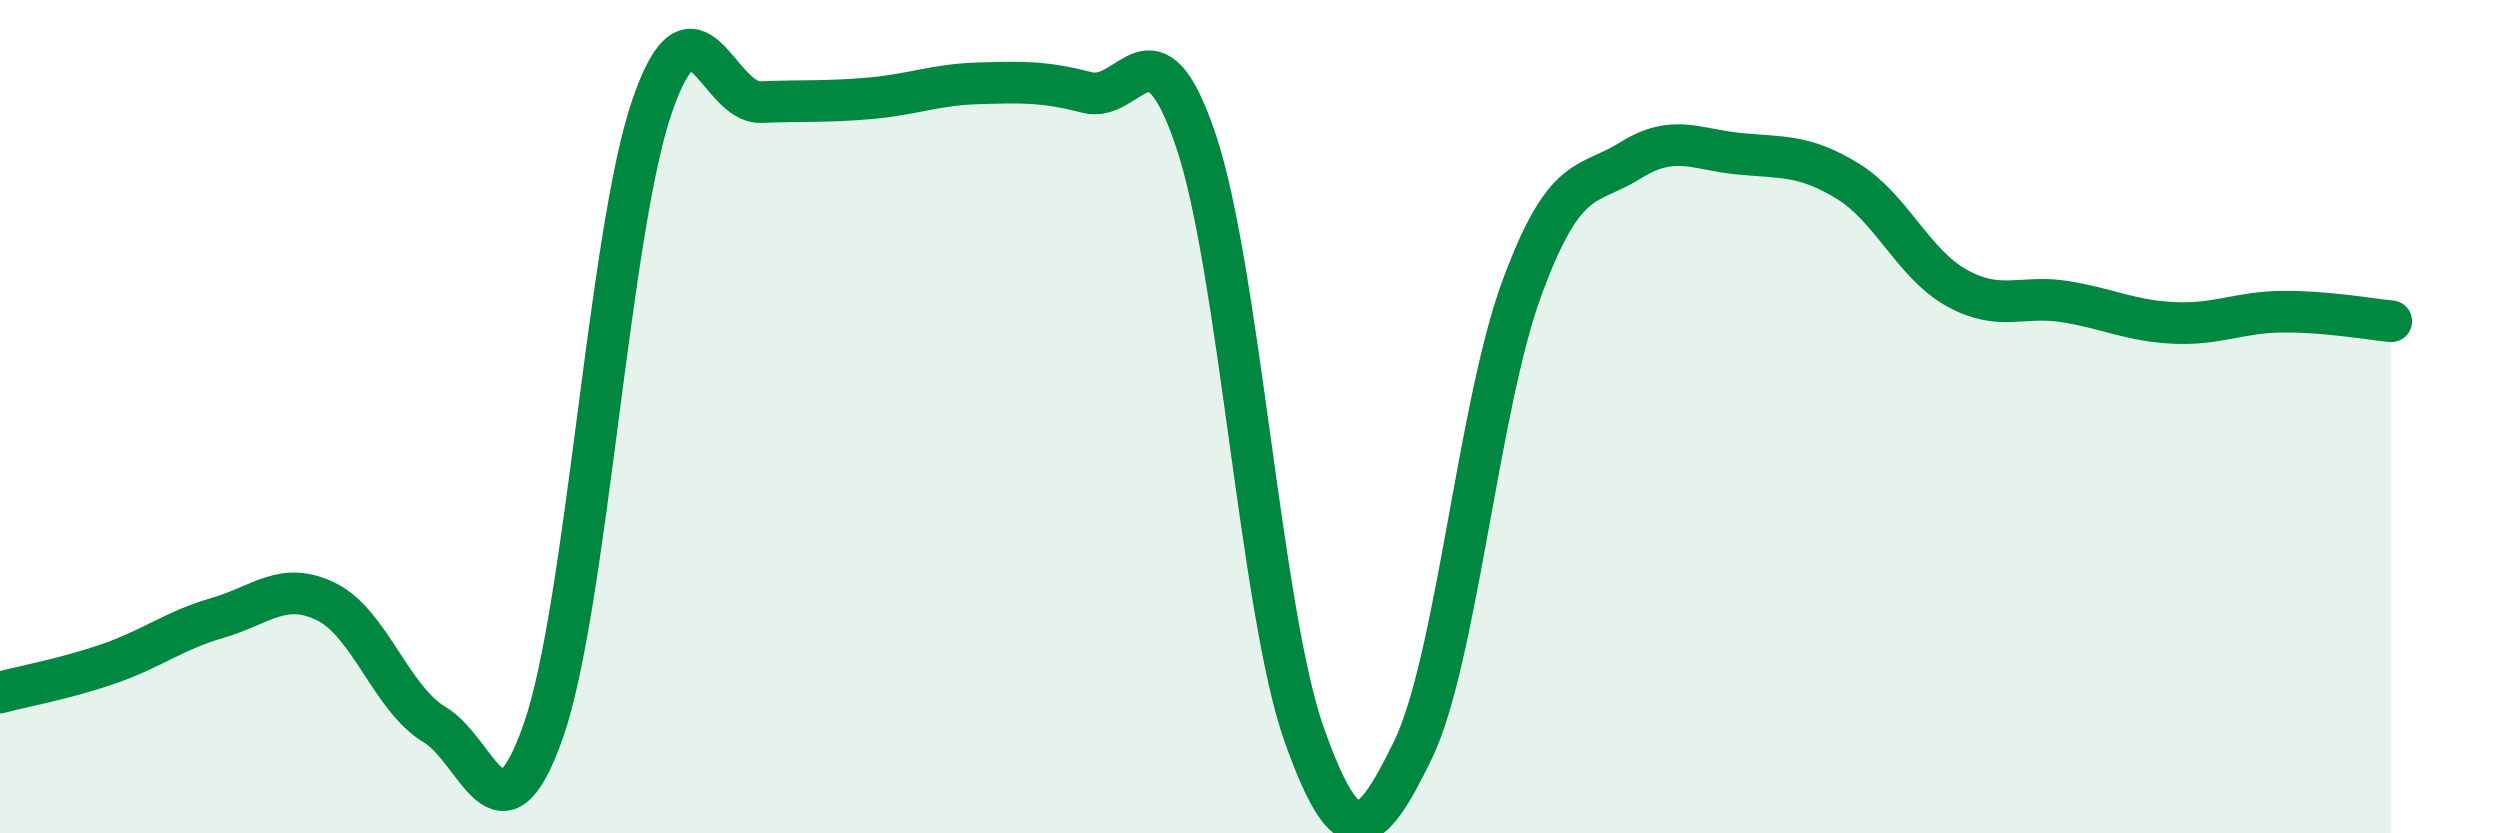
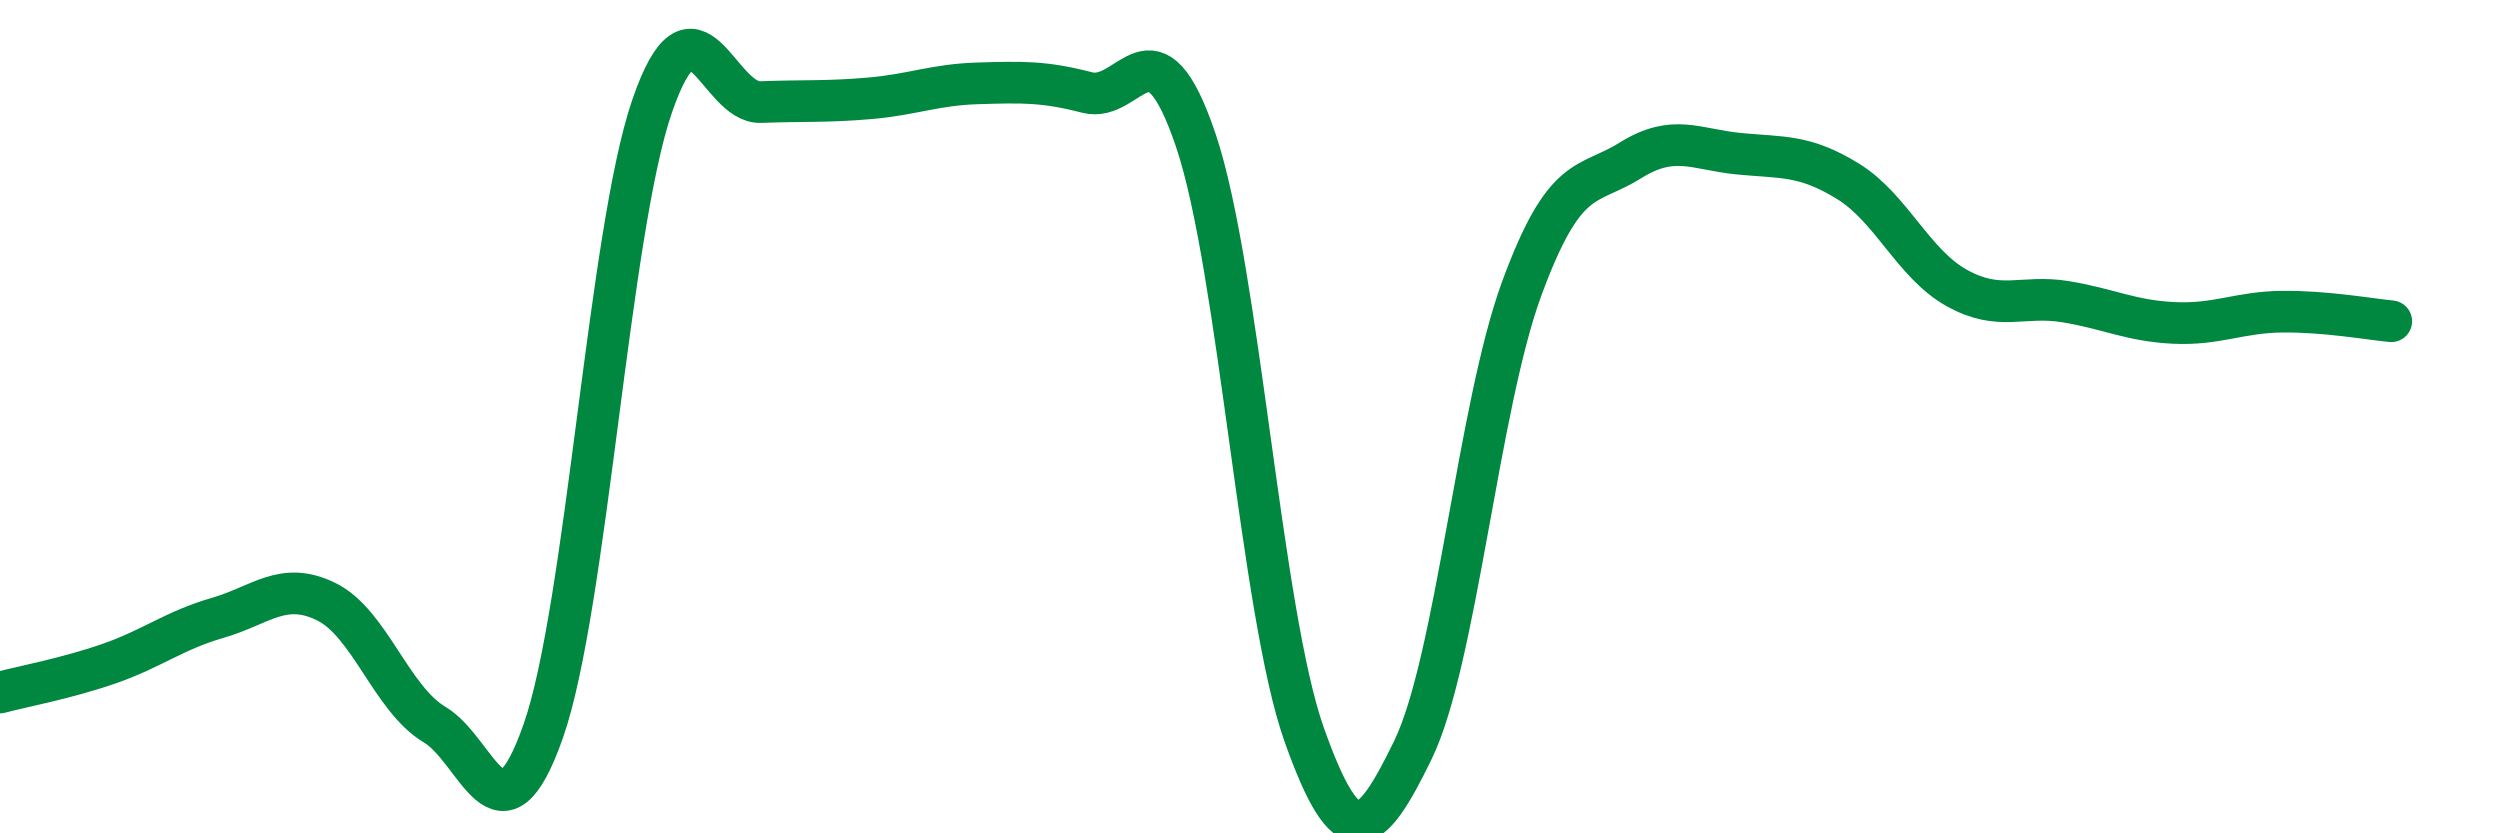
<svg xmlns="http://www.w3.org/2000/svg" width="60" height="20" viewBox="0 0 60 20">
-   <path d="M 0,16.62 C 0.52,16.48 1.57,16.29 2.61,15.93 C 3.65,15.57 4.18,15.13 5.22,14.83 C 6.26,14.53 6.79,13.93 7.83,14.44 C 8.87,14.95 9.39,16.77 10.43,17.39 C 11.47,18.01 12,20.51 13.04,17.54 C 14.08,14.57 14.61,5.57 15.65,2.55 C 16.69,-0.47 17.22,2.49 18.26,2.45 C 19.3,2.41 19.83,2.45 20.87,2.36 C 21.91,2.27 22.44,2.03 23.48,2 C 24.52,1.97 25.05,1.95 26.09,2.22 C 27.13,2.49 27.66,0.29 28.7,3.37 C 29.74,6.45 30.26,14.7 31.3,17.63 C 32.34,20.56 32.87,20.14 33.91,18 C 34.95,15.86 35.48,9.76 36.52,6.93 C 37.56,4.1 38.09,4.5 39.13,3.85 C 40.17,3.2 40.7,3.59 41.74,3.69 C 42.78,3.79 43.31,3.71 44.35,4.35 C 45.39,4.99 45.92,6.33 46.96,6.91 C 48,7.49 48.53,7.07 49.57,7.24 C 50.61,7.41 51.13,7.7 52.17,7.75 C 53.21,7.8 53.74,7.49 54.78,7.48 C 55.82,7.47 56.87,7.66 57.39,7.71L57.39 20L0 20Z" fill="#008740" opacity="0.1" stroke-linecap="round" stroke-linejoin="round" />
  <path d="M 0,16.62 C 0.52,16.48 1.57,16.29 2.61,15.93 C 3.65,15.57 4.18,15.13 5.22,14.83 C 6.26,14.53 6.79,13.93 7.83,14.44 C 8.87,14.95 9.39,16.77 10.43,17.39 C 11.47,18.01 12,20.51 13.04,17.54 C 14.08,14.57 14.61,5.57 15.65,2.55 C 16.69,-0.47 17.22,2.49 18.26,2.45 C 19.3,2.41 19.83,2.45 20.87,2.36 C 21.91,2.27 22.44,2.03 23.48,2 C 24.52,1.97 25.05,1.95 26.09,2.22 C 27.13,2.49 27.66,0.29 28.7,3.37 C 29.74,6.45 30.26,14.7 31.3,17.63 C 32.34,20.56 32.87,20.14 33.91,18 C 34.95,15.86 35.48,9.76 36.52,6.93 C 37.56,4.1 38.09,4.5 39.13,3.85 C 40.17,3.2 40.7,3.59 41.74,3.69 C 42.78,3.79 43.31,3.71 44.35,4.35 C 45.39,4.99 45.92,6.33 46.96,6.91 C 48,7.49 48.53,7.07 49.57,7.24 C 50.61,7.41 51.13,7.7 52.17,7.75 C 53.21,7.8 53.74,7.49 54.78,7.48 C 55.82,7.47 56.87,7.66 57.39,7.71" stroke="#008740" stroke-width="1" fill="none" stroke-linecap="round" stroke-linejoin="round" />
</svg>